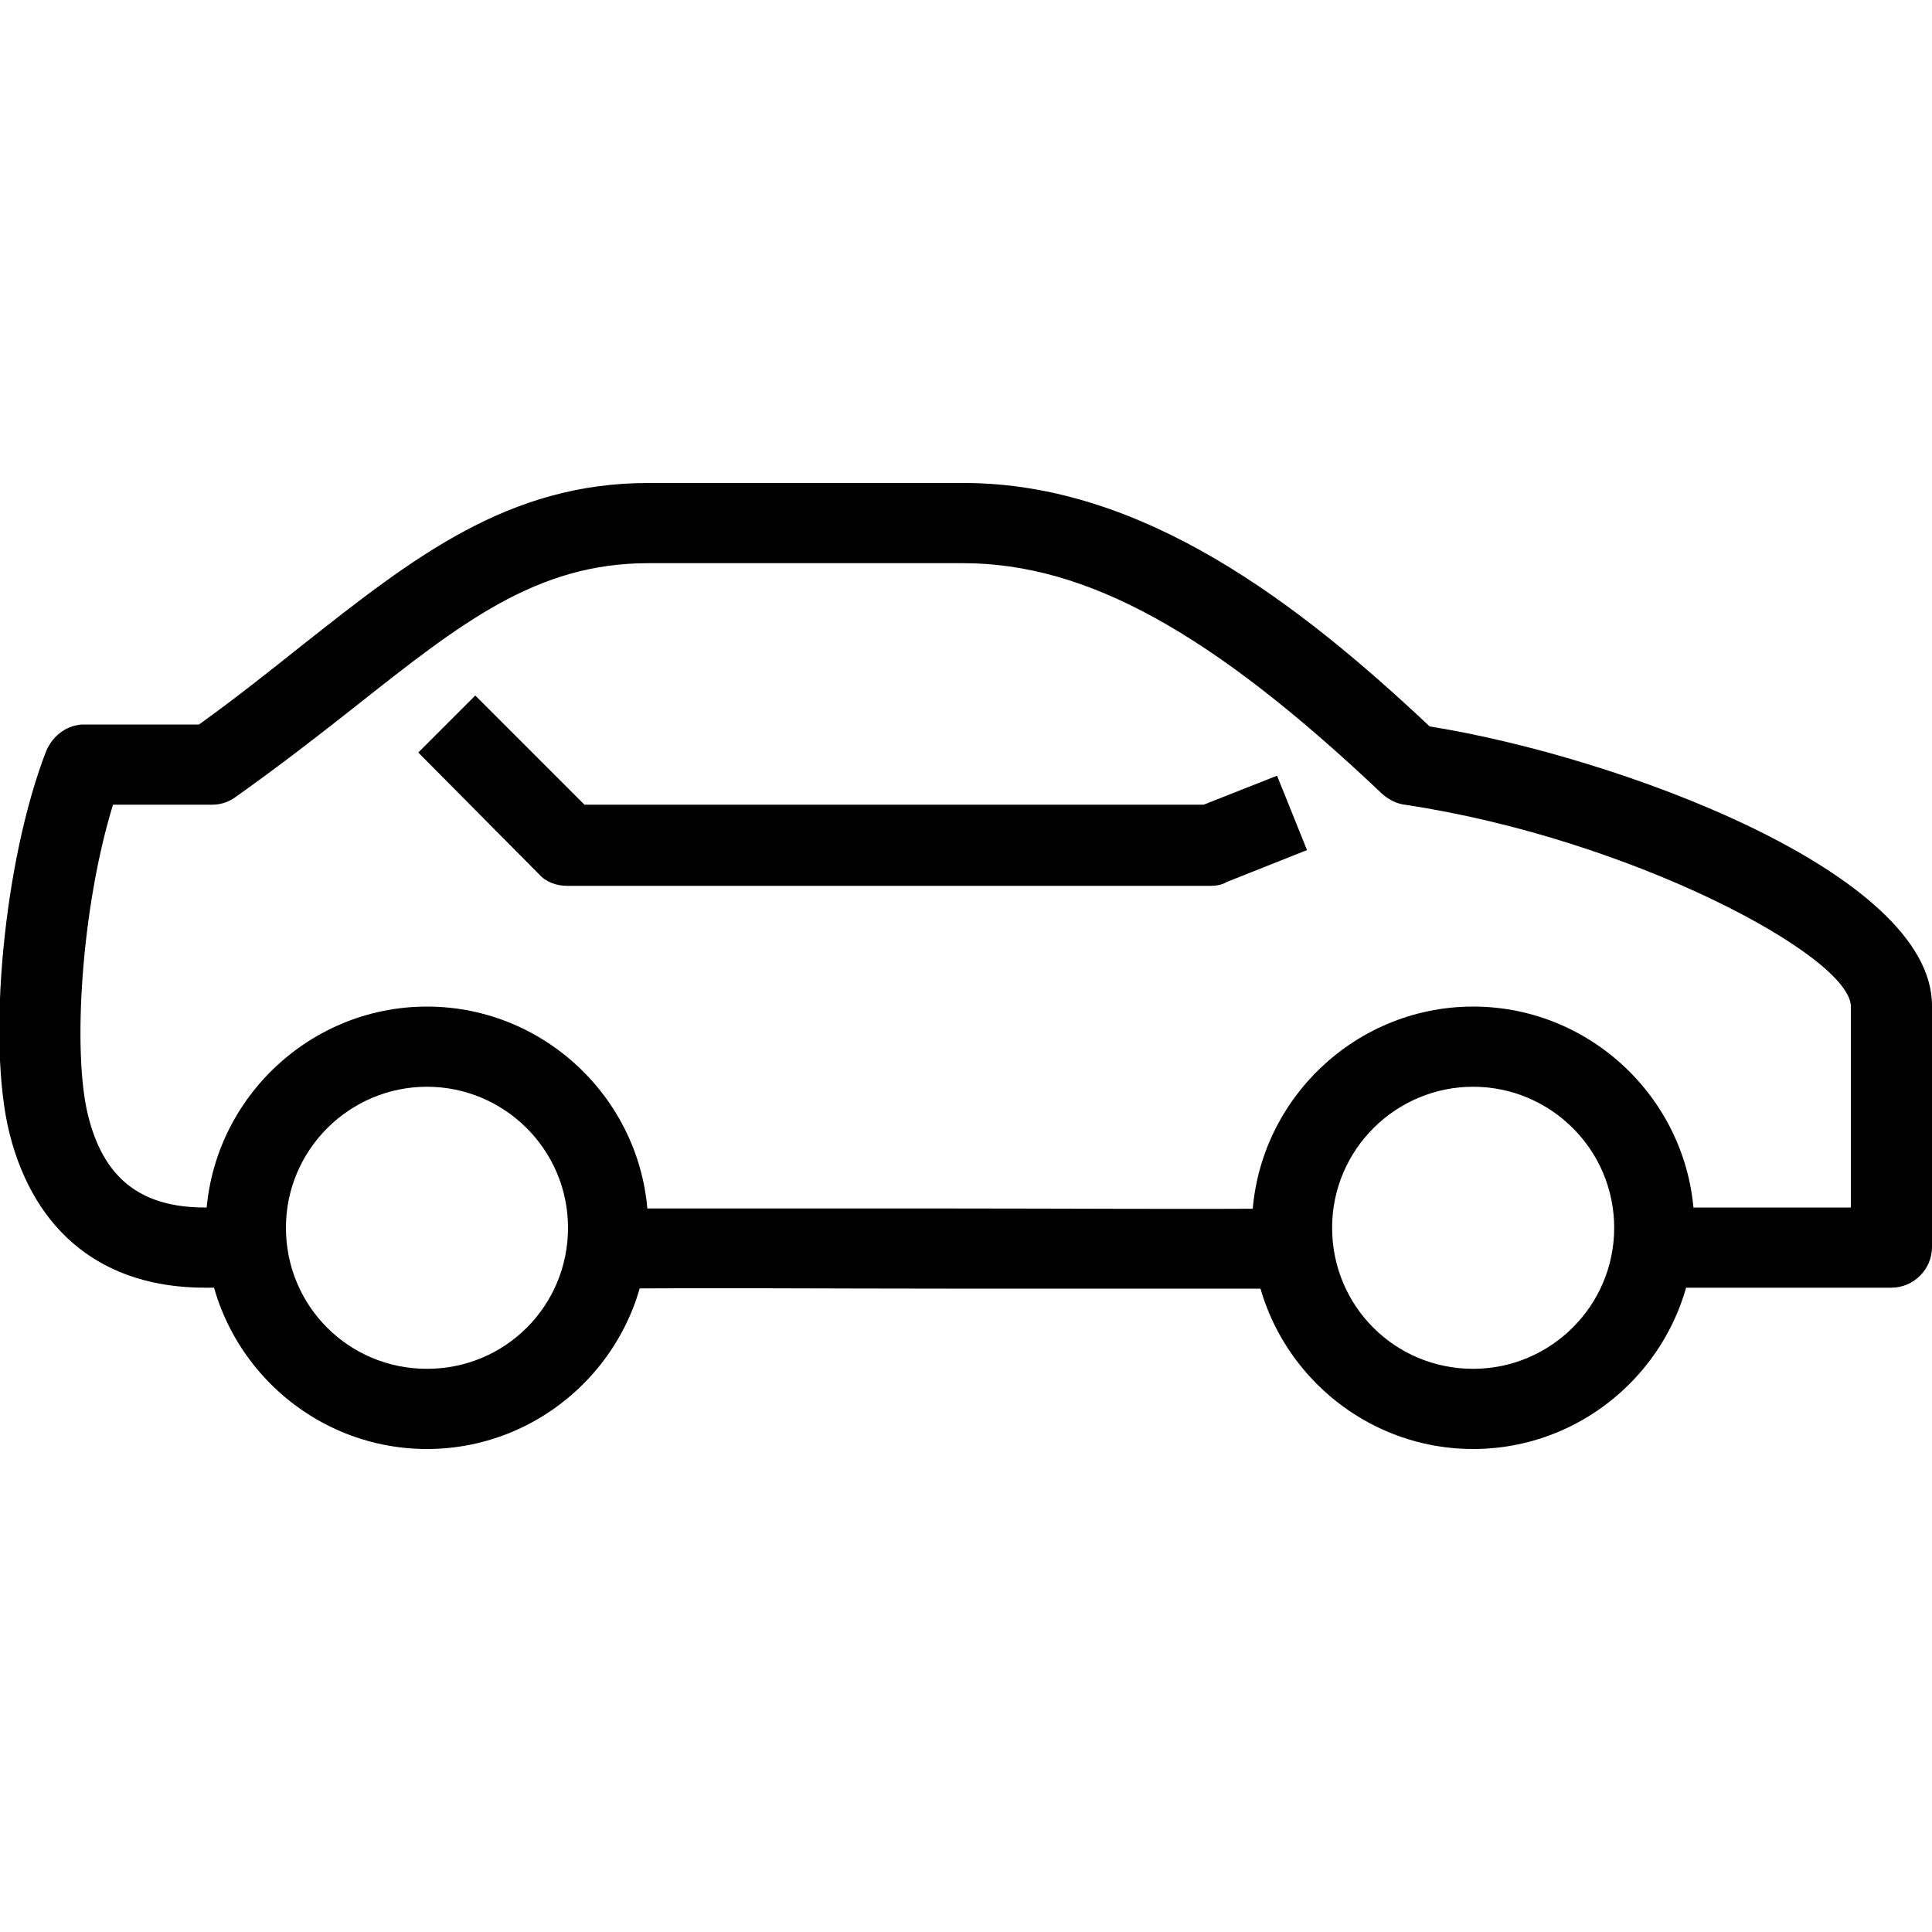
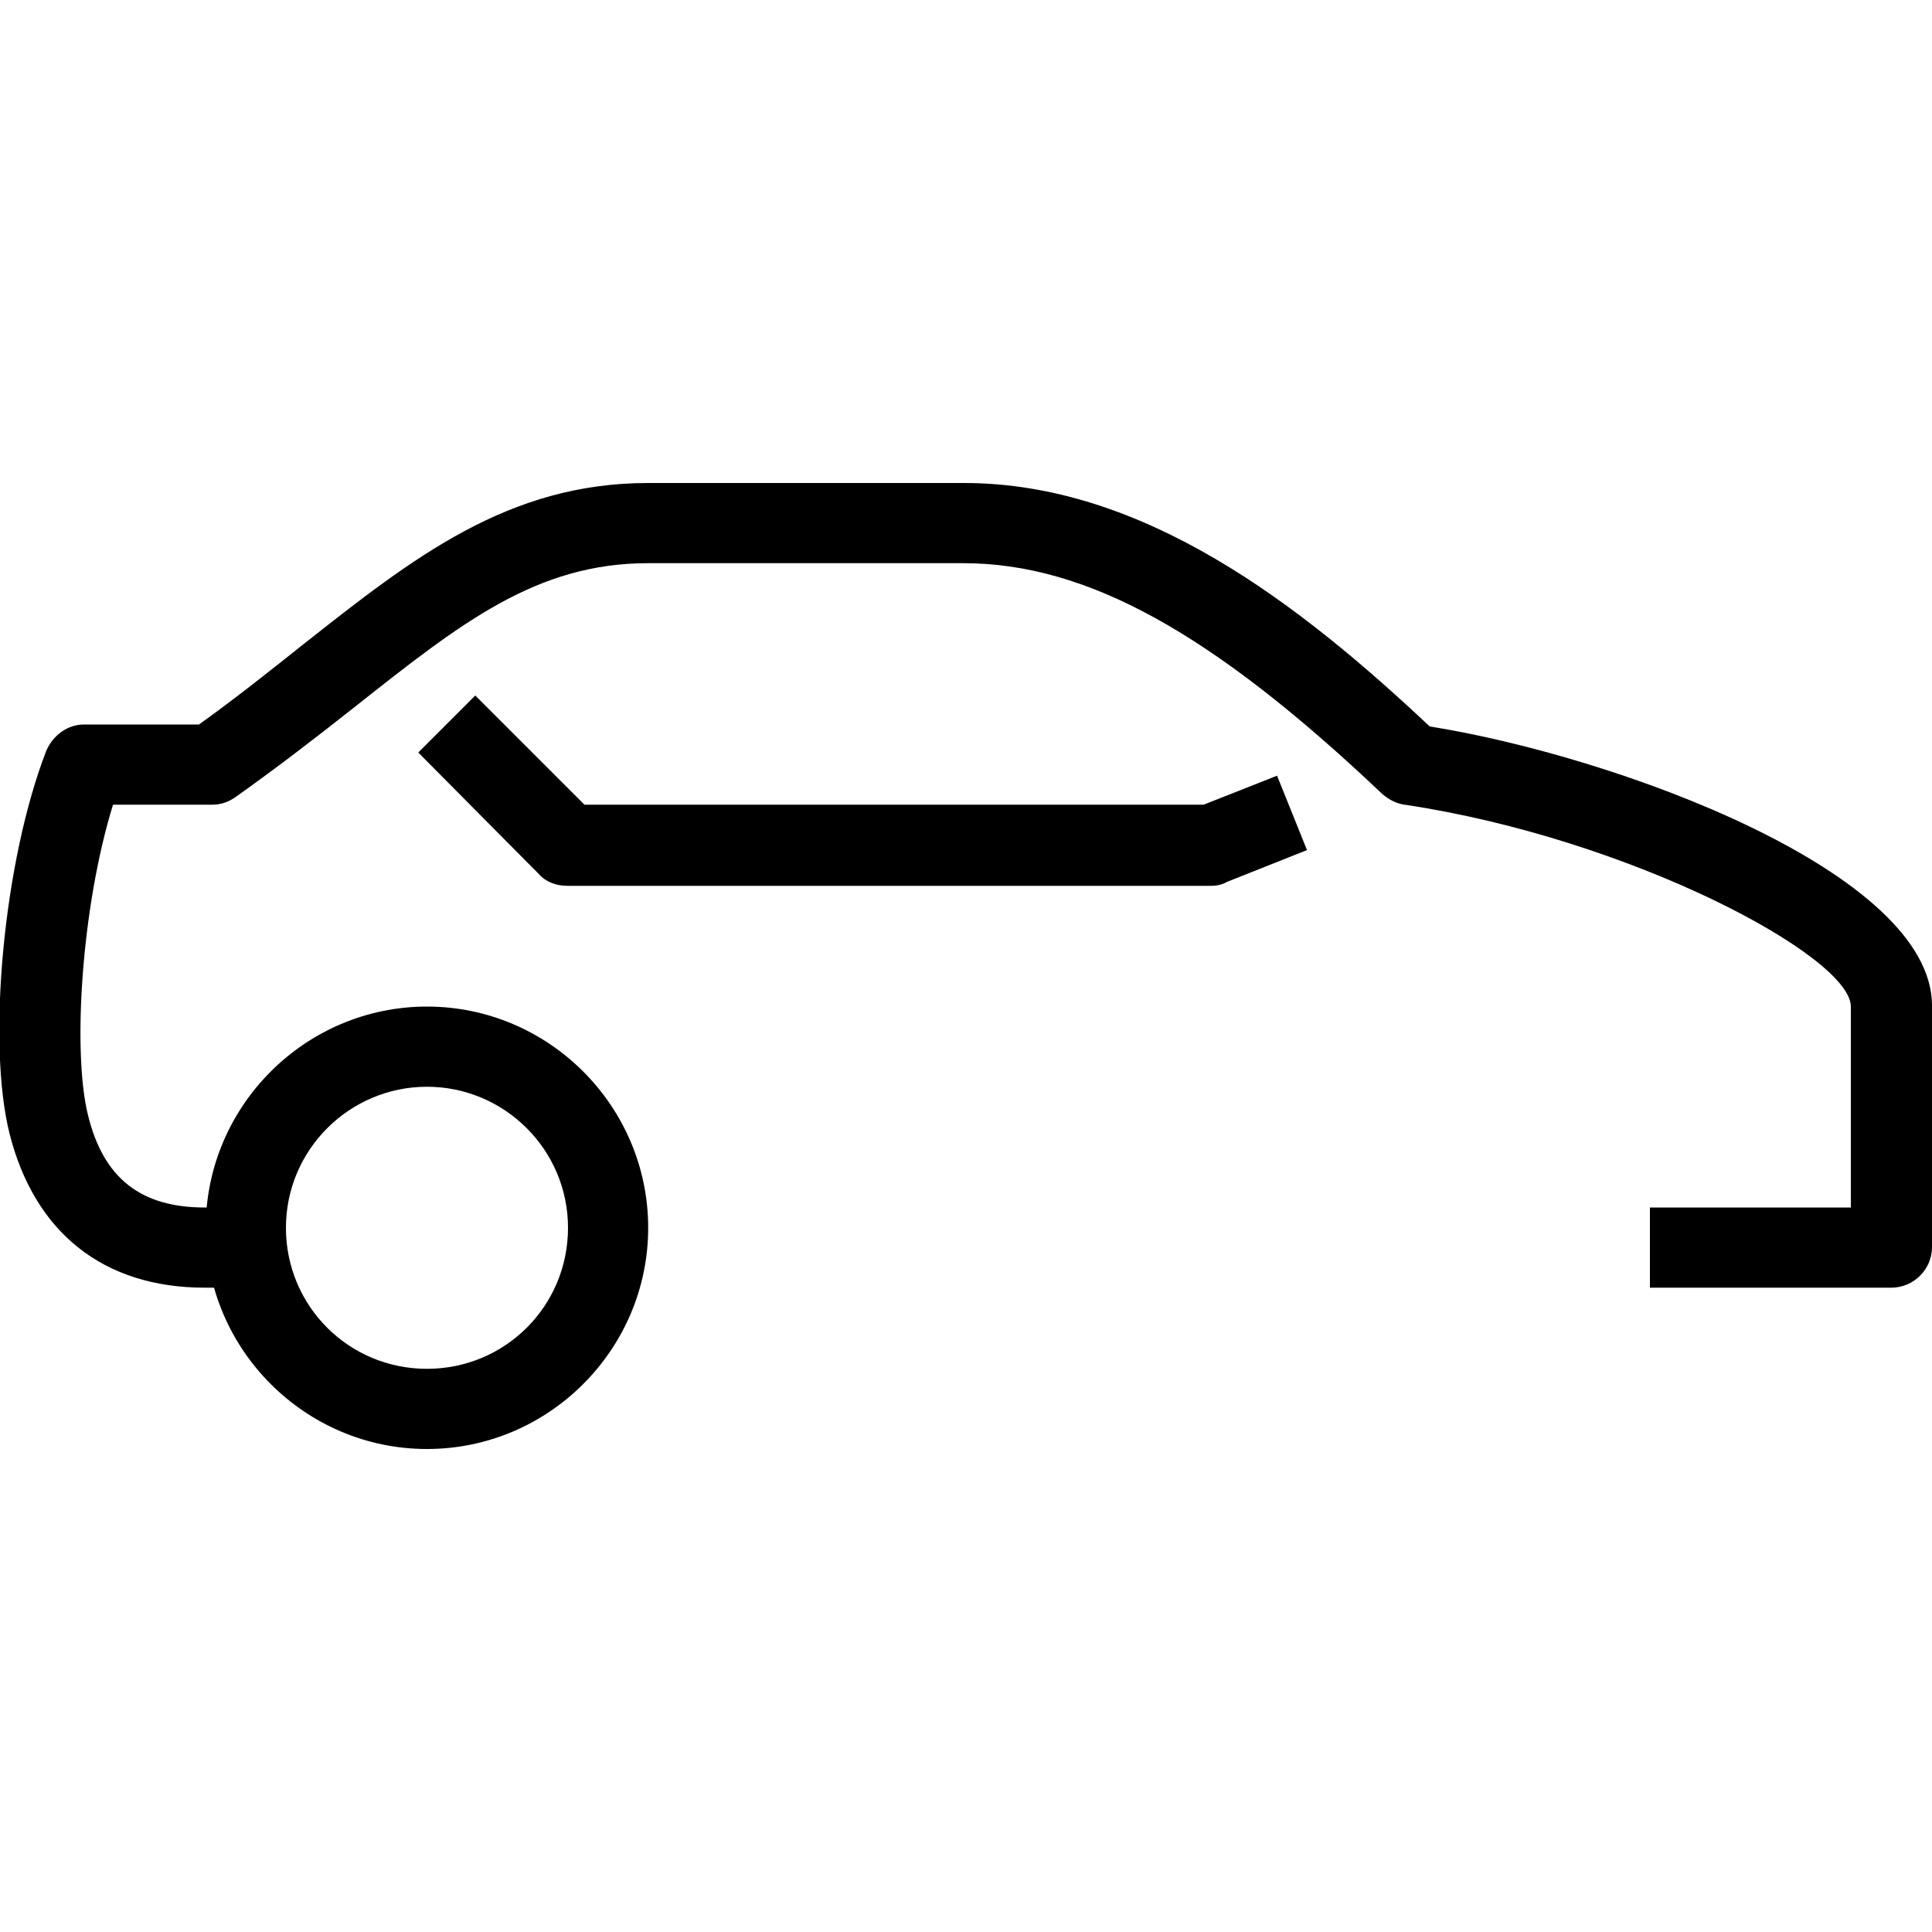
<svg xmlns="http://www.w3.org/2000/svg" id="Calque_1" x="0px" y="0px" viewBox="0 0 200 200" style="enable-background:new 0 0 200 200;" xml:space="preserve">
  <g>
-     <path d="M126.5,133.4c-8.8,0-18.6,0-28.4,0c-12.4,0-24.7-0.1-35.1,0l0-8.3c10.4,0,22.8,0,35.2,0c12.5,0,25.1,0.1,35.7,0l0,8.3 C131.4,133.4,129,133.4,126.5,133.4z" />
    <path d="M25,133.3l-3.8,0c-10.5,0-17.6-5.7-20.2-15.9c-2.4-9.5-0.6-28.4,3.8-39.7C5.5,76.1,7,75,8.7,75h11.9 c3.9-2.8,7.4-5.6,10.8-8.3C42.8,57.7,52.6,50,67.1,50h32.7c18.6,0,34.8,12.6,48.2,25.2c19.4,3.1,52,15.1,52,28.9v25 c0,2.3-1.9,4.2-4.2,4.2l0,0h-25V125h20.8v-20.8c0-5.2-22.8-17.4-46.2-20.9c-0.8-0.1-1.6-0.5-2.3-1.1 c-17.6-16.7-30.6-23.9-43.4-23.9H67.1c-11.6,0-19.4,6.2-30.4,14.9c-3.8,3-7.8,6.1-12.3,9.3c-0.7,0.5-1.5,0.8-2.4,0.8H11.7 C8.4,94,7.5,108.9,9.1,115.4c1.6,6.6,5.5,9.6,12.1,9.6l3.8,0L25,133.3z" />
    <path d="M125.4,91.7H58.7c-1.1,0-2.2-0.4-2.9-1.2L43.3,77.9l5.9-5.9l11.3,11.3h64.1l7.6-3l3.1,7.7l-8.3,3.3 C126.5,91.6,125.9,91.7,125.4,91.7L125.4,91.7z" />
-     <path d="M152.5,150c-12.6,0-22.9-10.3-22.9-22.9s10.3-22.9,22.9-22.9c12.6,0,22.9,10.3,22.9,22.9S165.1,150,152.5,150z M152.5,112.5c-8,0-14.6,6.5-14.6,14.6s6.5,14.6,14.6,14.6c8,0,14.6-6.5,14.6-14.6S160.5,112.5,152.5,112.5z" />
    <path d="M44.2,150c-12.6,0-22.9-10.3-22.9-22.9s10.3-22.9,22.9-22.9s22.9,10.3,22.9,22.9S56.8,150,44.2,150z M44.2,112.5 c-8,0-14.6,6.5-14.6,14.6s6.5,14.6,14.6,14.6s14.6-6.5,14.6-14.6S52.2,112.5,44.2,112.5z" />
  </g>
</svg>